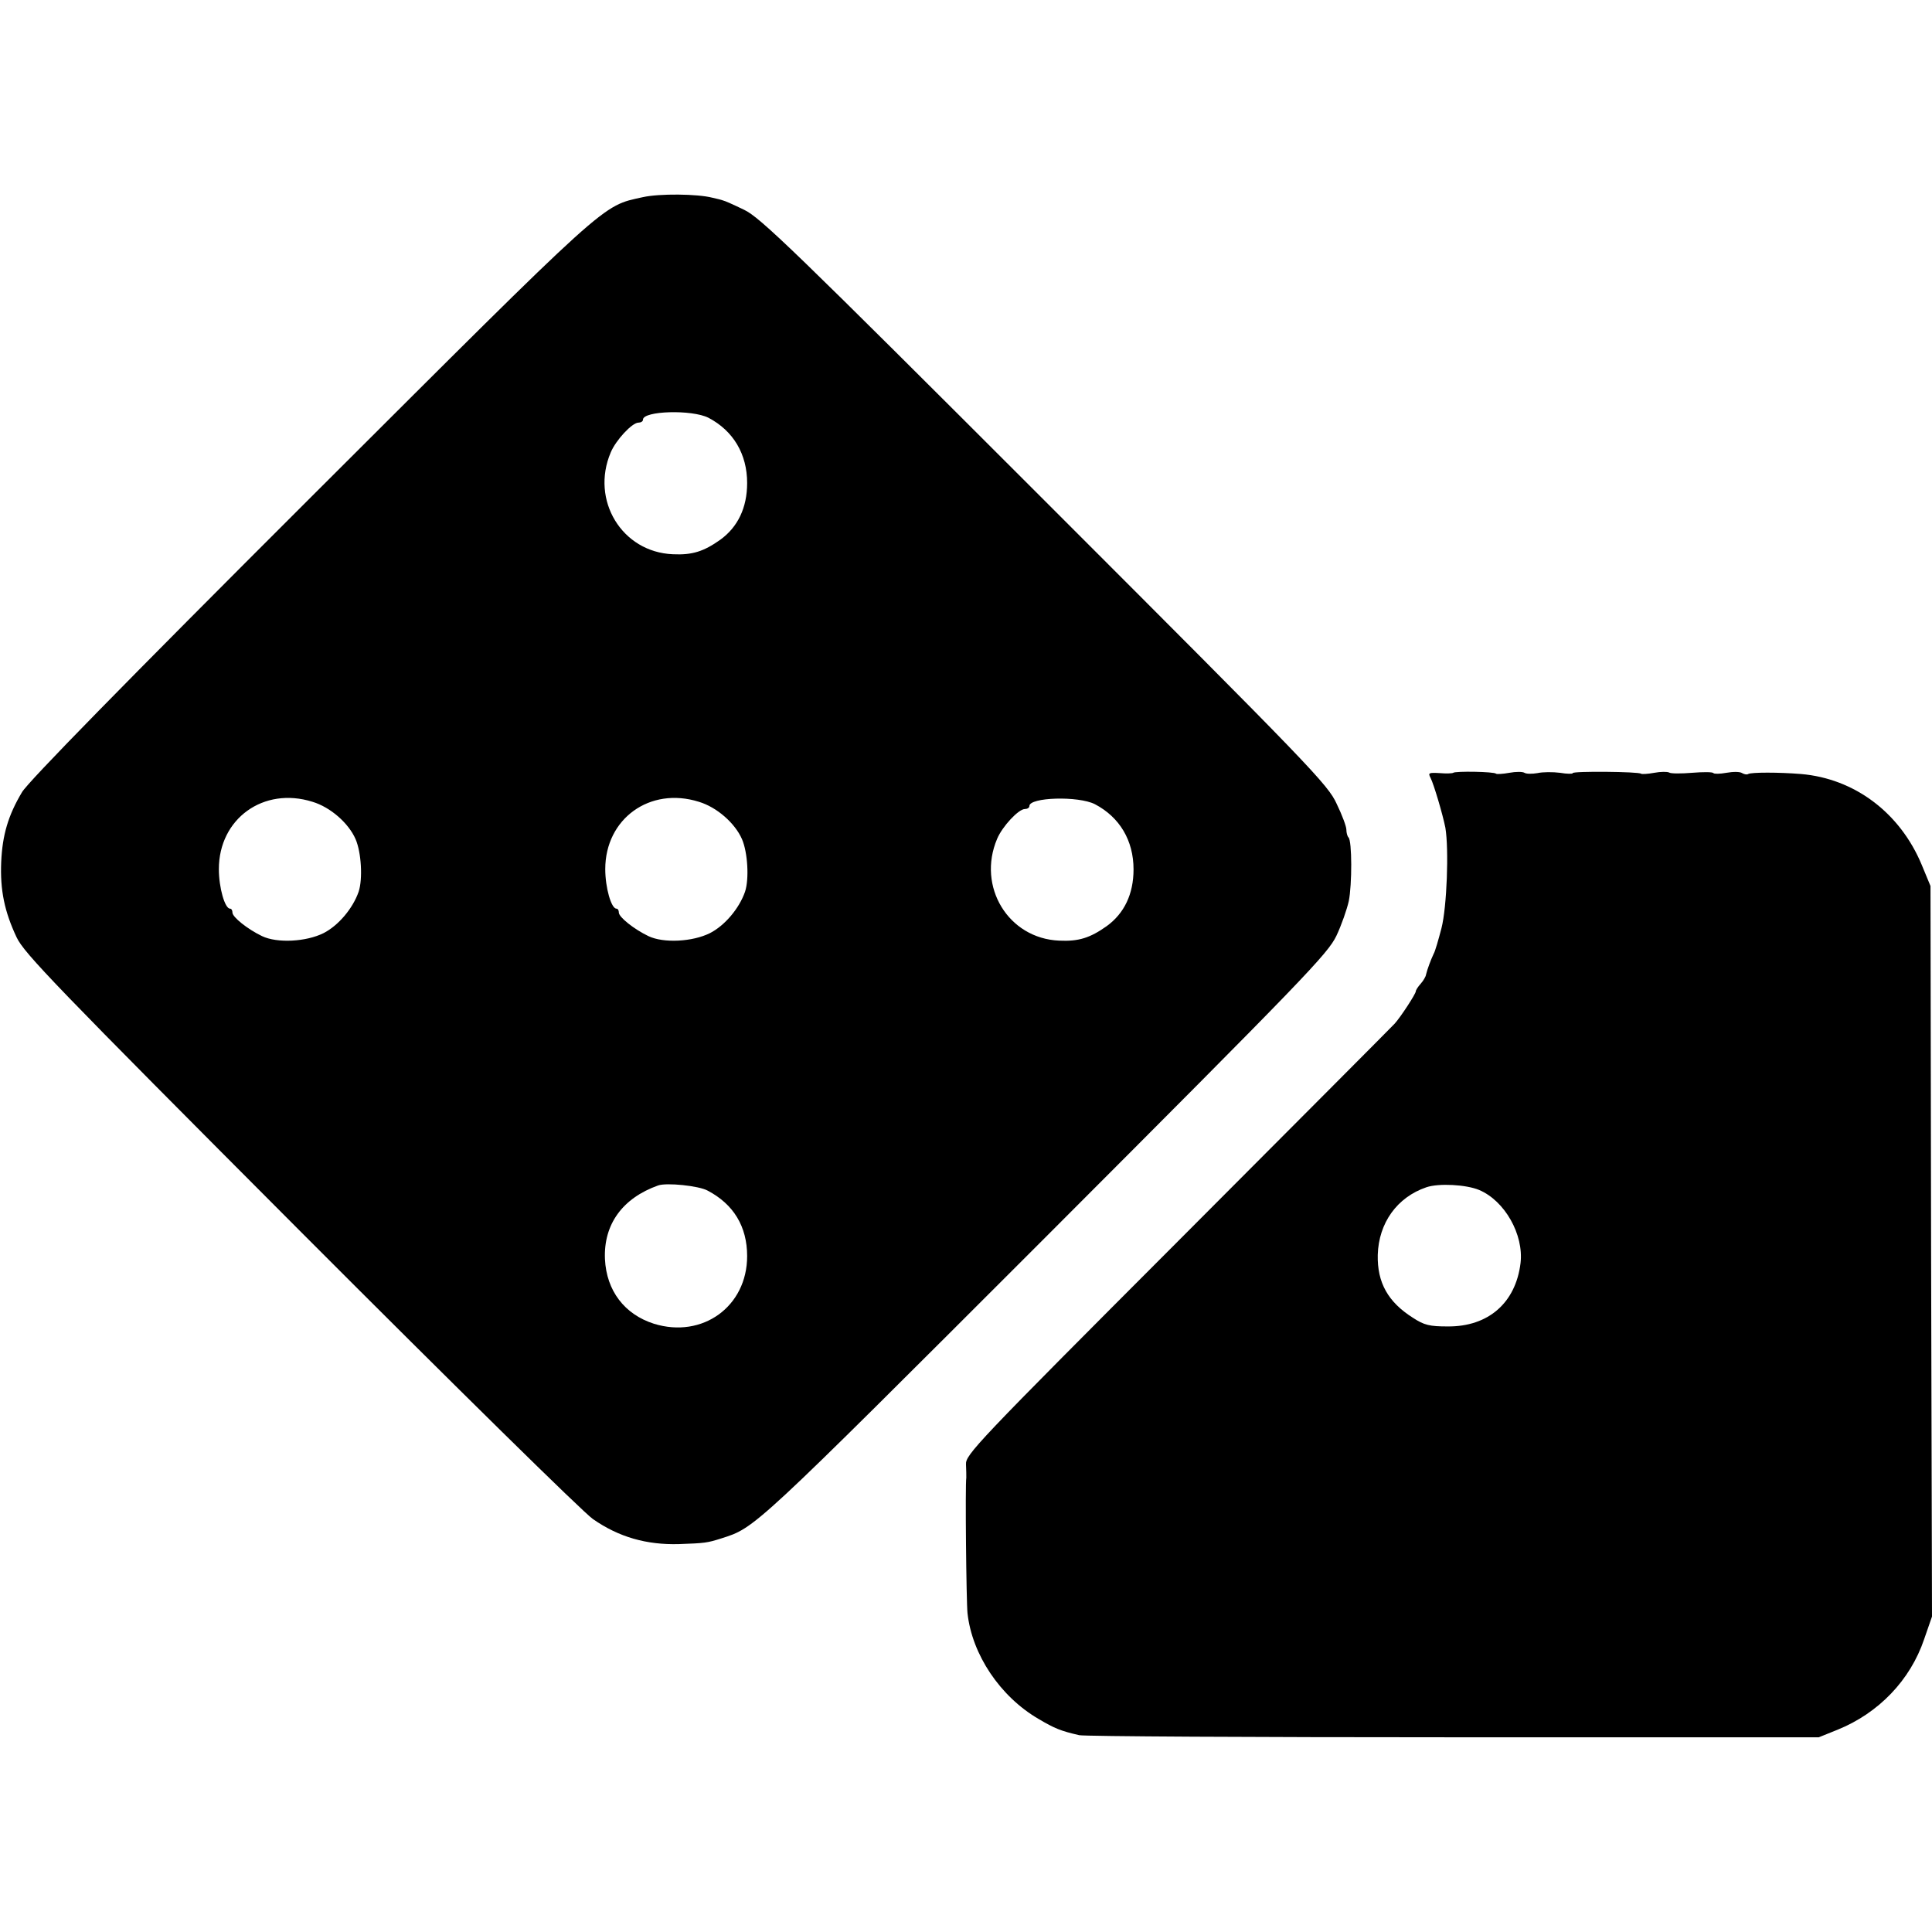
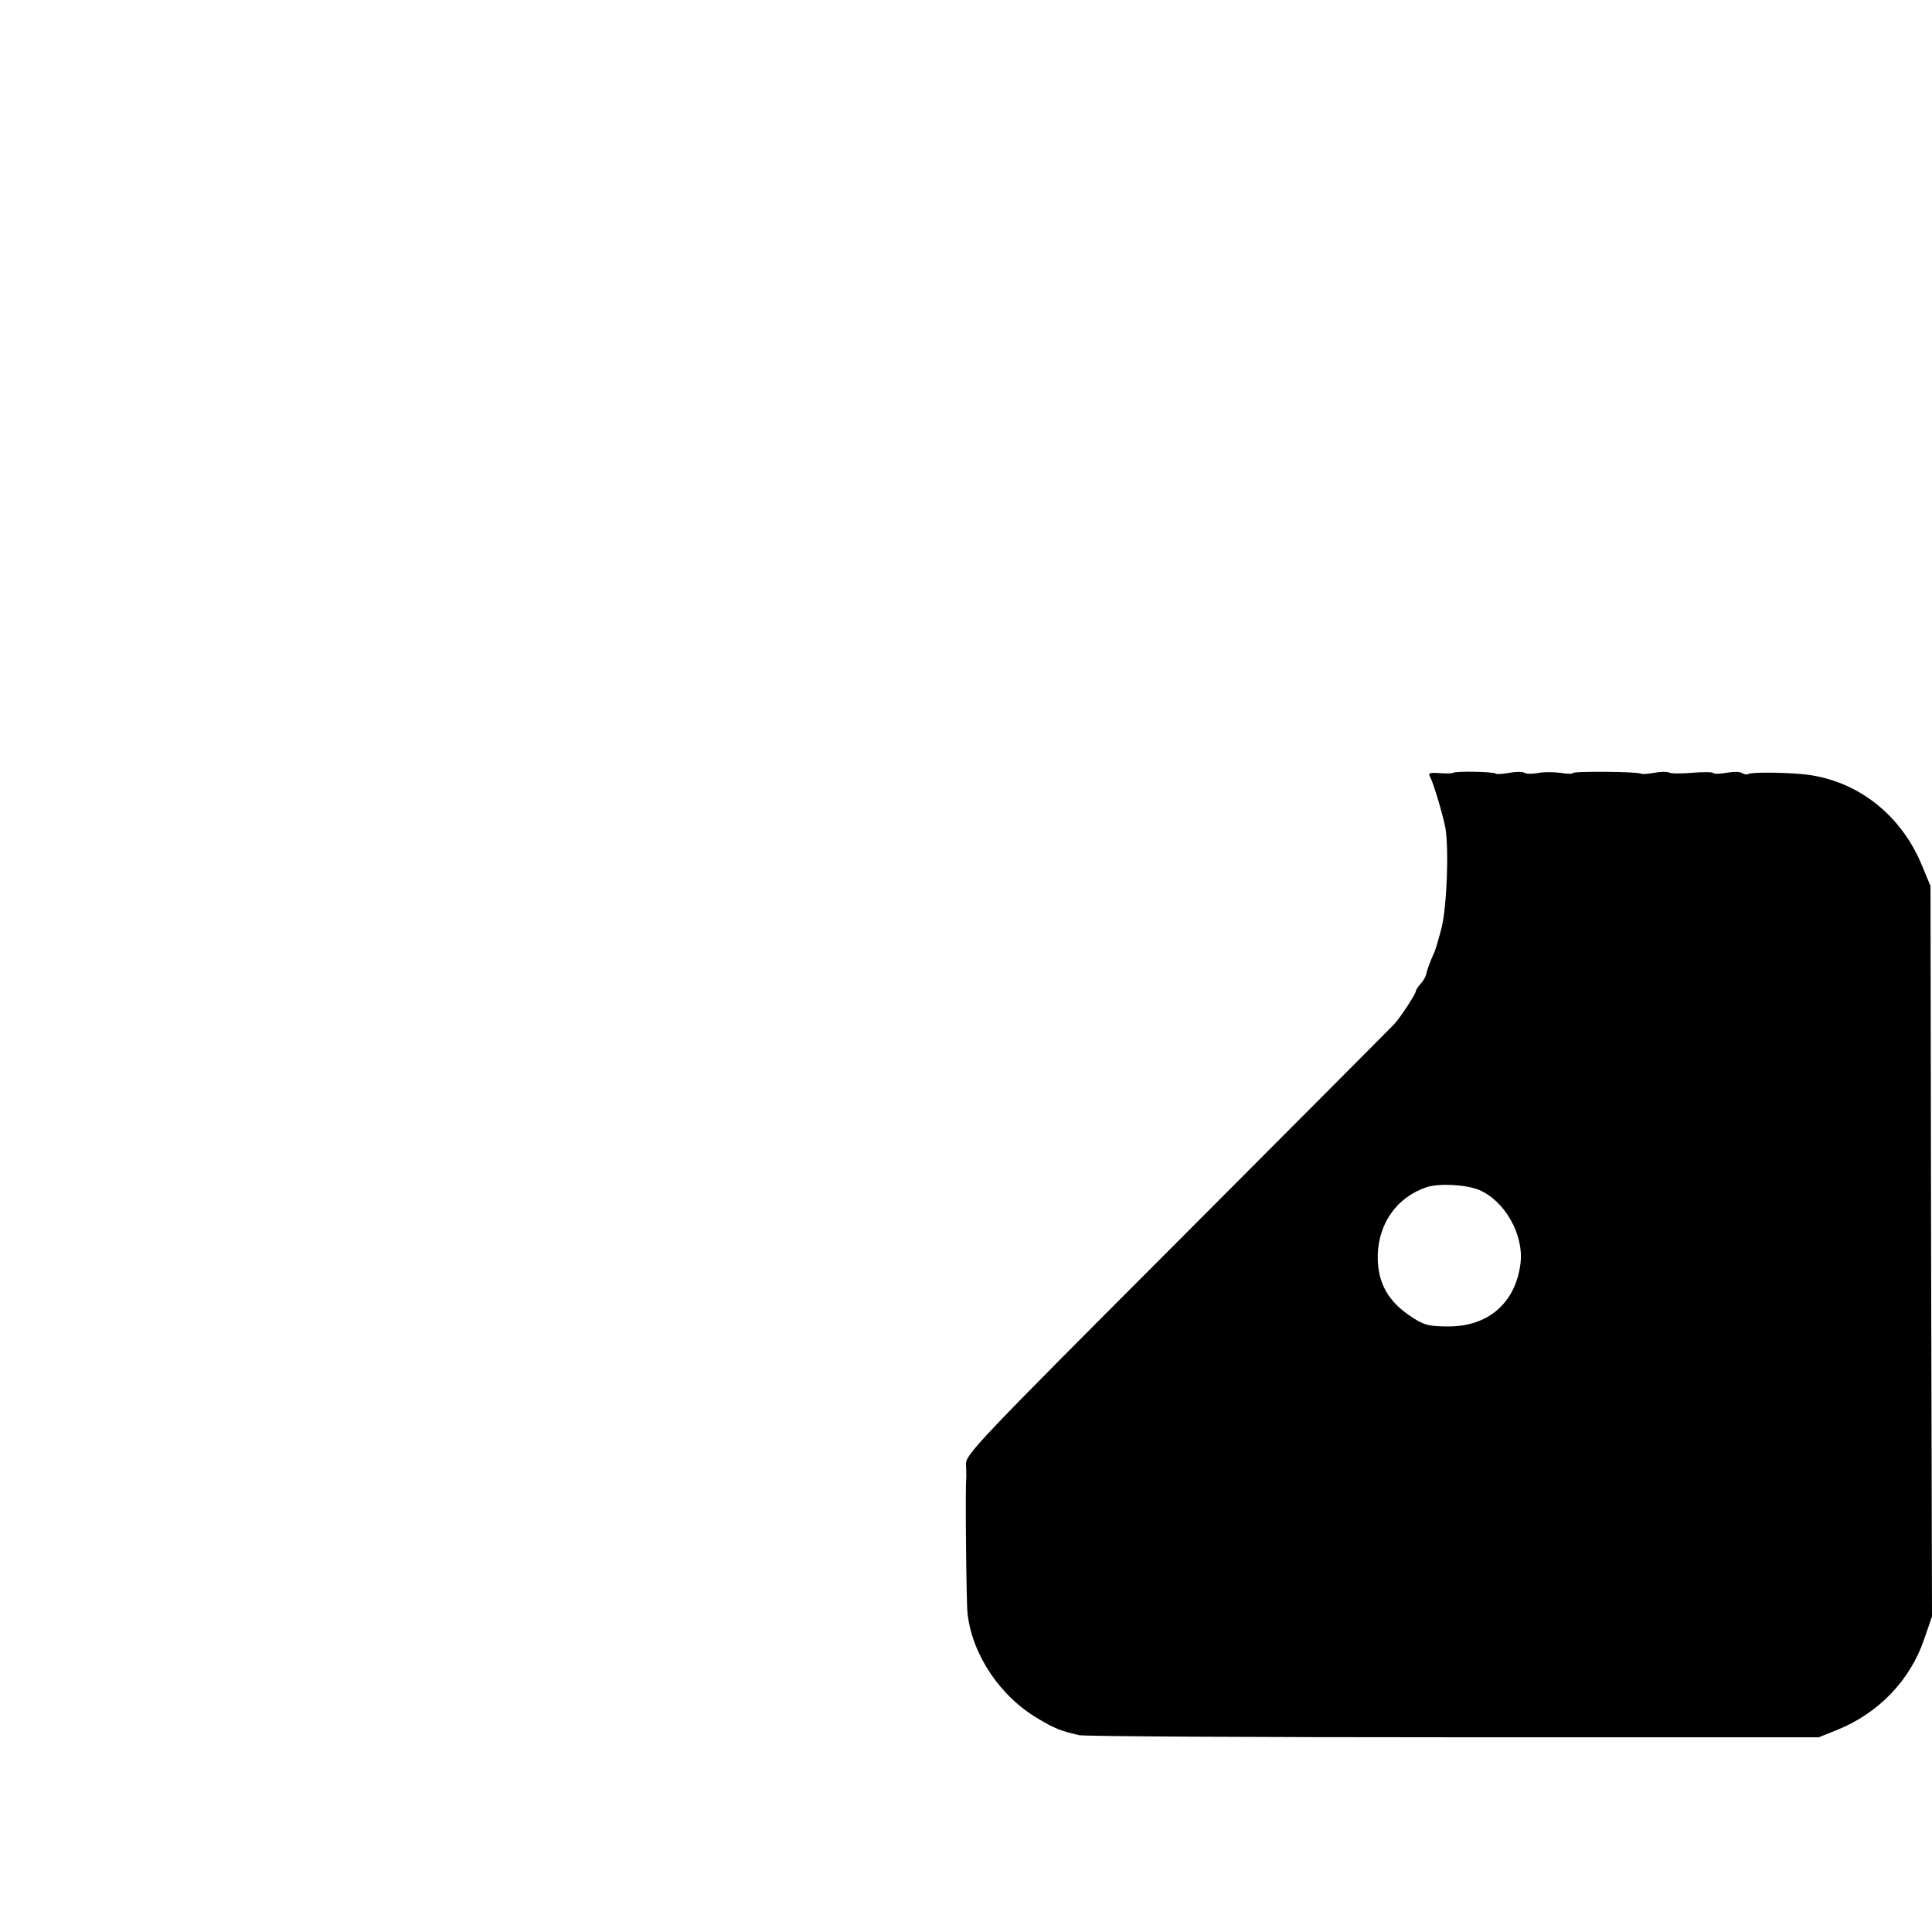
<svg xmlns="http://www.w3.org/2000/svg" version="1.0" width="640pt" height="640pt" viewBox="0 0 640 640" preserveAspectRatio="xMidYMid meet">
  <g transform="translate(0,640) scale(0.1,-0.1)" fill="#000000" stroke="none">
-     <path d="M2130 5747 c-139 -31 -101 3 -1101 -995 -617 -616 -936 -942 -956 -976 -46 -77 -65 -142 -69 -231 -4 -94 11 -165 51 -250 25 -53 128 -160 939 -973 517 -518 937 -931 970 -954 86 -60 178 -86 285 -83 86 3 94 4 141 19 112 36 99 23 1071 995 865 866 937 941 966 1001 17 36 35 88 41 115 11 54 11 200 -1 211 -4 4 -7 16 -7 26 0 10 -14 48 -32 85 -29 64 -84 121 -967 1004 -834 834 -943 939 -996 964 -33 16 -64 30 -70 31 -5 2 -21 6 -35 9 -50 13 -176 14 -230 2z m217 -731 c82 -43 128 -120 128 -216 0 -82 -31 -146 -89 -188 -55 -39 -93 -51 -157 -48 -169 7 -273 179 -206 337 17 41 71 99 92 99 8 0 15 4 15 10 0 29 162 34 217 6z m-1312 -1272 c60 -18 120 -71 143 -124 19 -44 24 -132 10 -174 -19 -55 -67 -112 -116 -137 -58 -29 -154 -34 -204 -10 -48 23 -98 63 -98 78 0 7 -3 13 -8 13 -17 0 -37 69 -37 131 0 167 148 274 310 223z m1280 0 c60 -18 120 -71 143 -124 19 -44 24 -132 10 -174 -19 -55 -67 -112 -116 -137 -58 -29 -154 -34 -204 -10 -48 23 -98 63 -98 78 0 7 -3 13 -8 13 -17 0 -37 69 -37 131 0 167 148 274 310 223z m1312 -8 c82 -43 128 -120 128 -216 0 -82 -31 -146 -89 -188 -55 -39 -93 -51 -157 -48 -169 7 -273 179 -206 337 17 41 71 99 92 99 8 0 15 4 15 10 0 29 162 34 217 6z m-1283 -1280 c86 -45 131 -119 131 -217 0 -167 -148 -274 -309 -224 -97 31 -157 109 -162 214 -5 115 58 202 176 244 28 10 135 -1 164 -17z" />
    <path d="M4814 3840 c-3 -2 -23 -3 -45 -1 -36 2 -39 1 -30 -16 11 -22 40 -120 49 -165 12 -72 5 -263 -13 -333 -10 -38 -21 -77 -26 -85 -9 -19 -21 -51 -25 -68 -1 -8 -10 -22 -18 -31 -9 -10 -16 -21 -16 -25 0 -8 -50 -85 -70 -107 -8 -9 -332 -334 -718 -721 -669 -670 -704 -707 -702 -739 1 -19 1 -38 1 -44 -4 -23 0 -413 4 -449 15 -137 108 -276 235 -350 54 -32 74 -40 135 -54 17 -4 575 -7 1240 -7 l1210 0 62 25 c136 55 241 164 287 300 l26 75 -3 1210 -2 1210 -29 70 c-72 173 -223 286 -400 301 -73 6 -165 6 -175 0 -4 -3 -13 -1 -20 3 -7 5 -30 5 -52 1 -22 -4 -41 -4 -43 -1 -3 4 -34 4 -71 1 -36 -3 -71 -3 -76 1 -6 3 -28 3 -49 -1 -22 -4 -41 -5 -44 -3 -7 7 -226 9 -226 2 0 -3 -19 -3 -42 1 -24 3 -57 3 -75 -1 -17 -3 -37 -3 -43 1 -6 4 -29 4 -50 0 -22 -4 -42 -5 -44 -3 -6 7 -136 9 -142 3z m86 -1382 c85 -36 148 -148 137 -242 -16 -132 -107 -211 -241 -210 -60 0 -78 4 -116 29 -82 52 -118 116 -116 208 3 106 64 191 161 224 41 14 132 9 175 -9z" />
  </g>
</svg>